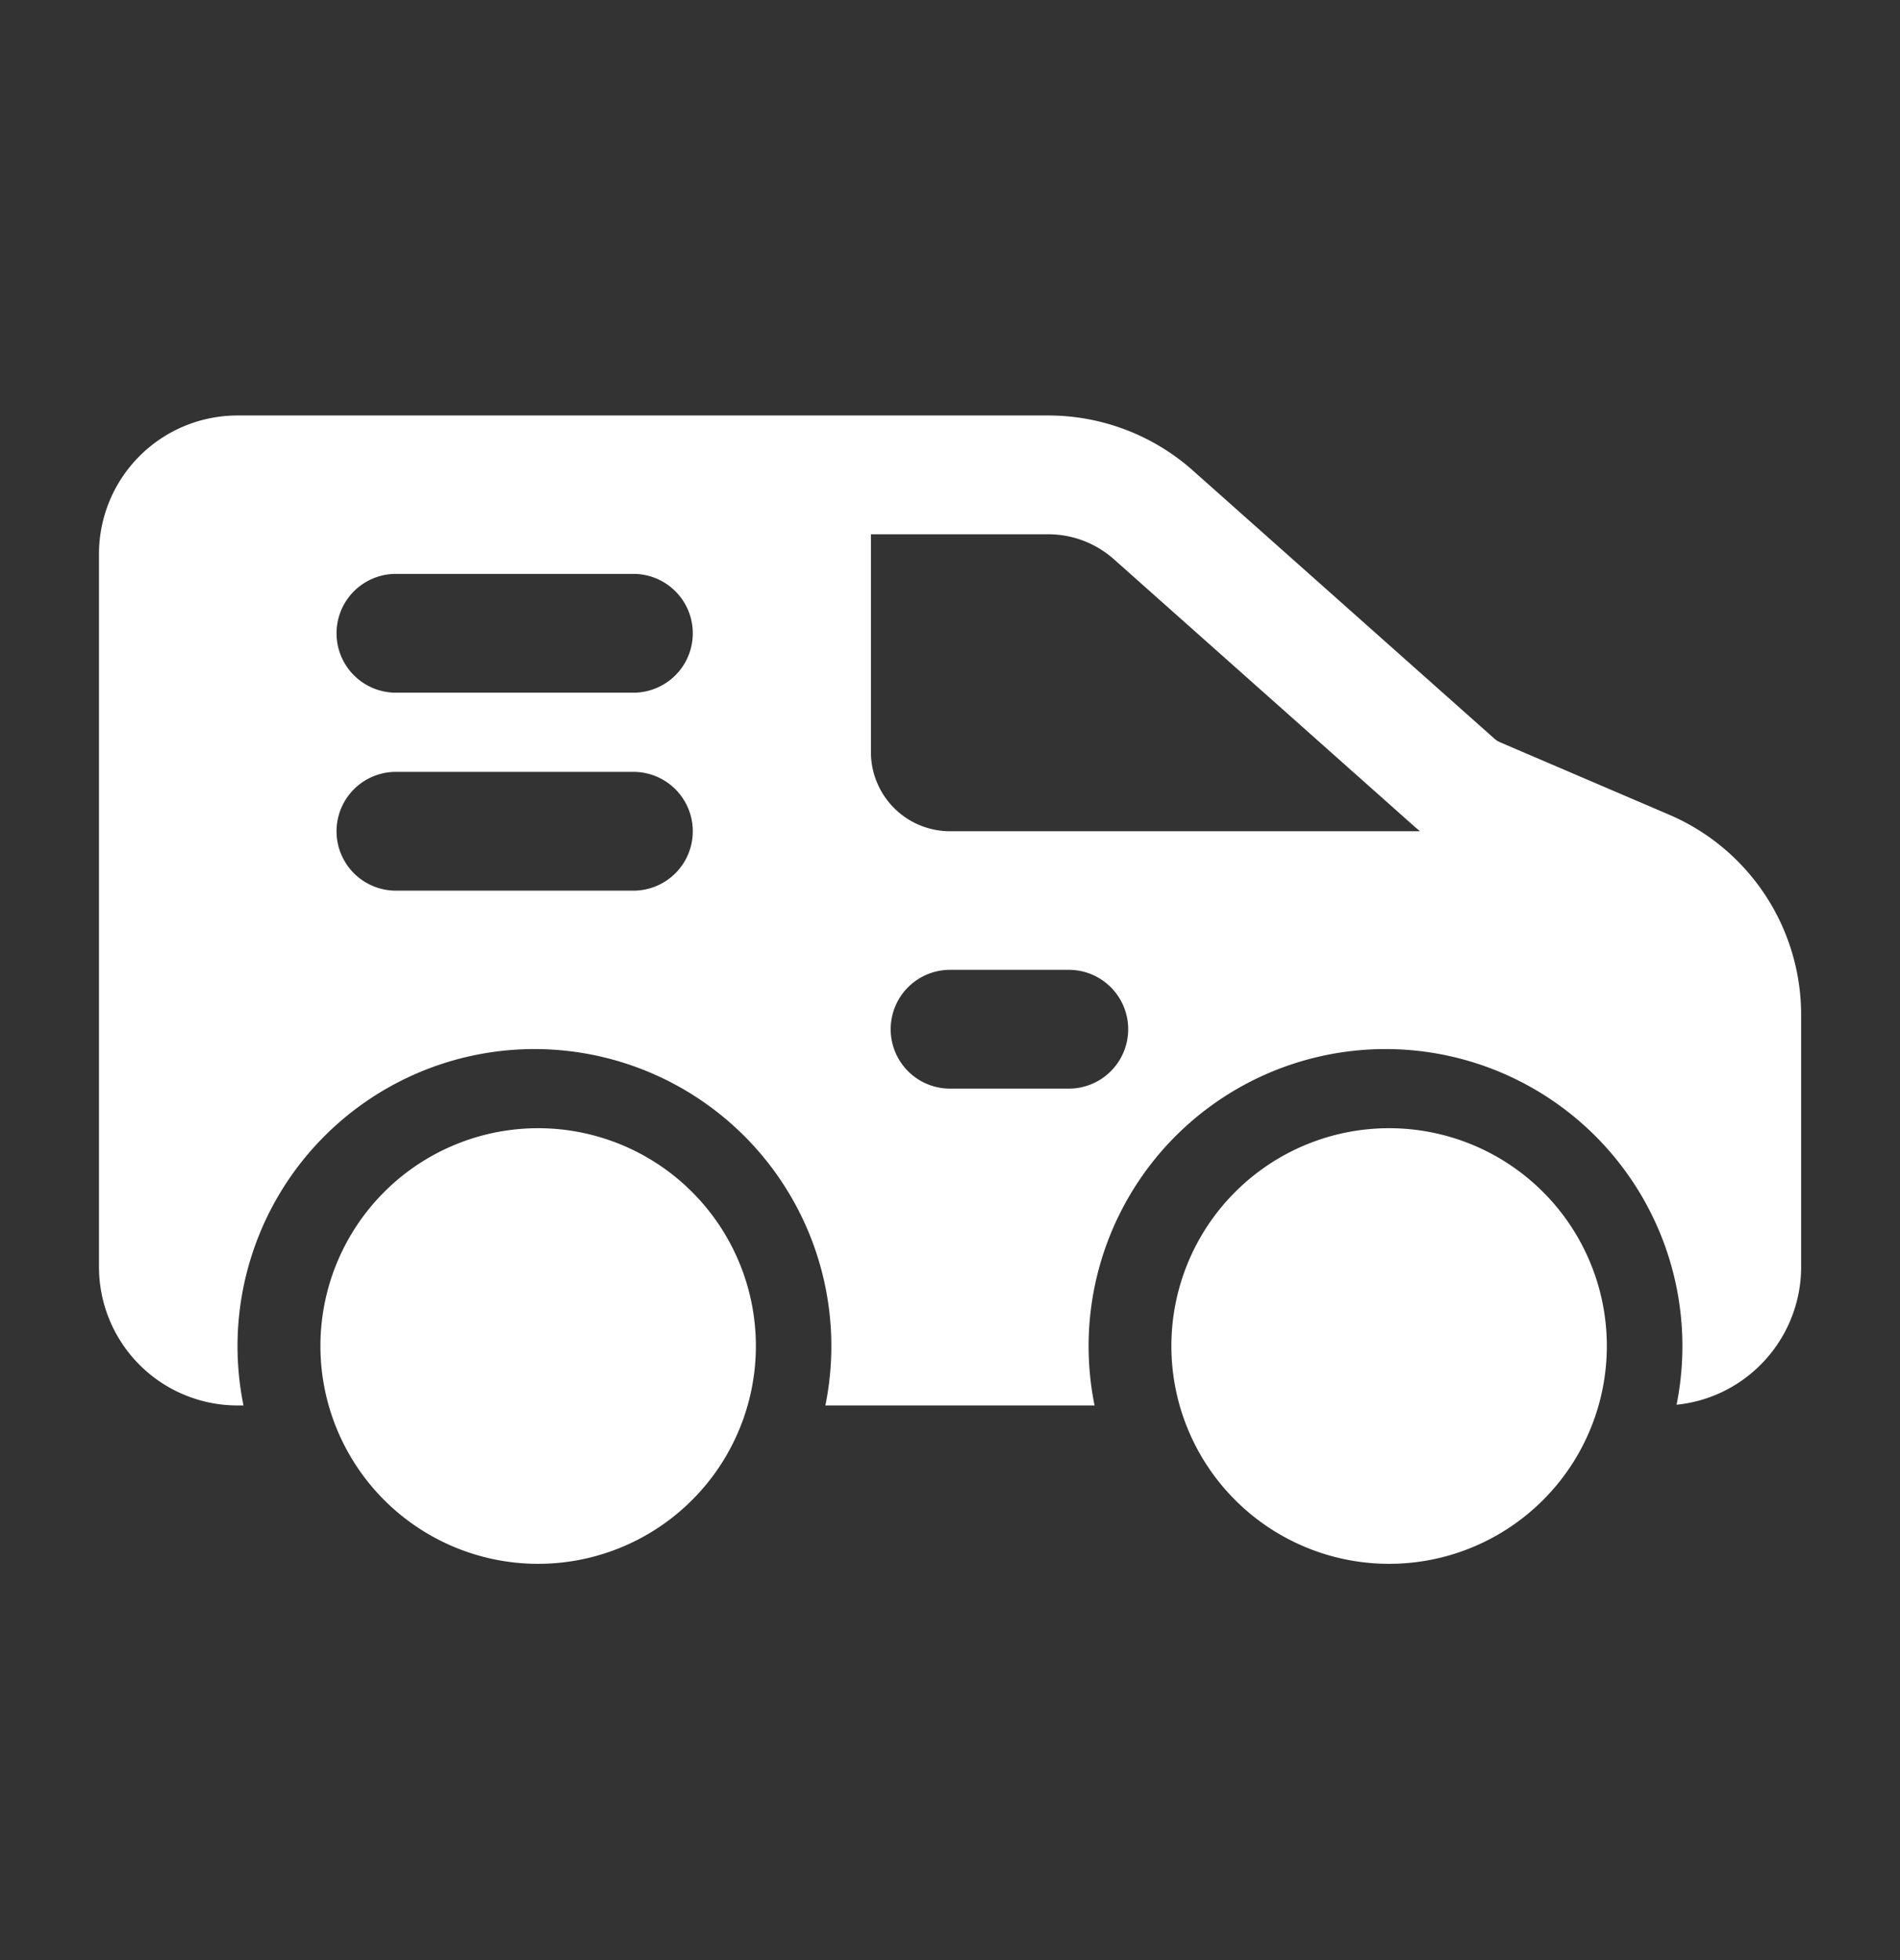
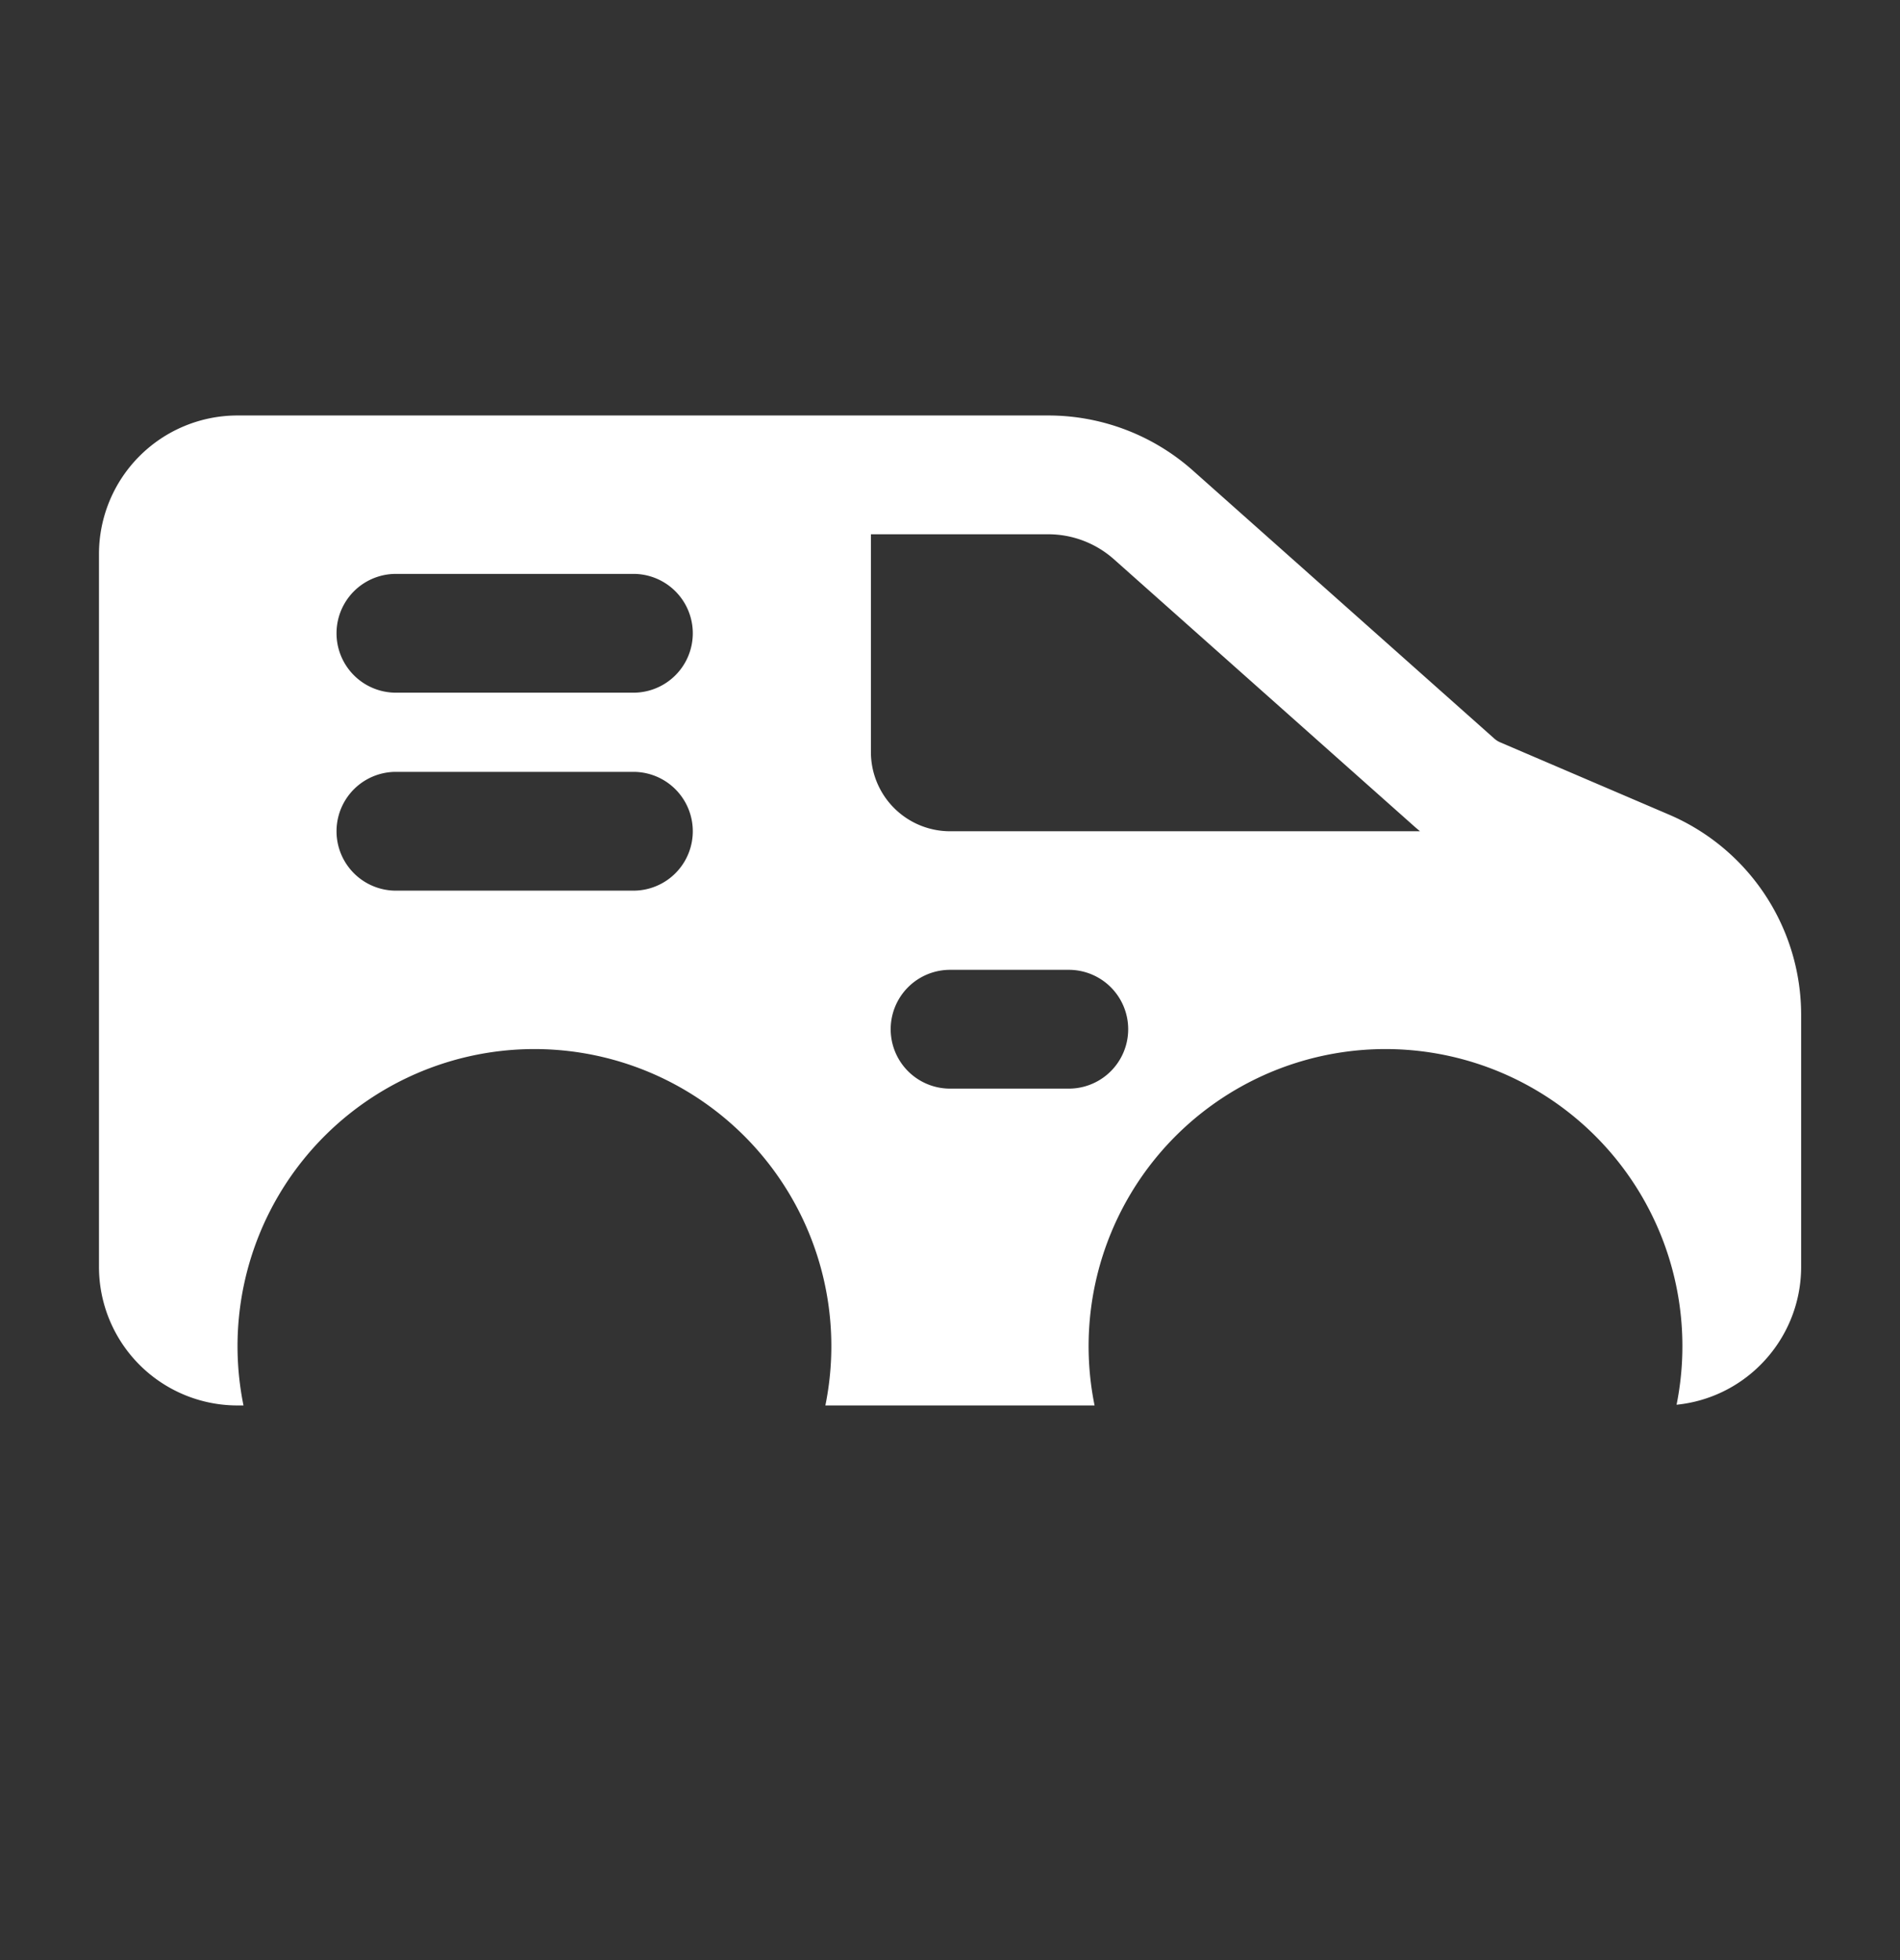
<svg xmlns="http://www.w3.org/2000/svg" width="32" height="33" fill="none">
  <rect width="100%" height="100%" fill="#333333" stroke="none" />
-   <path d="M23.335 26.328a3.667 3.667 0 1 0 0-7.333 3.667 3.667 0 0 0 0 7.333Zm-14.332 0a3.667 3.667 0 1 0 0-7.333 3.667 3.667 0 0 0 0 7.333Z" fill="#fff" />
  <path fill-rule="evenodd" clip-rule="evenodd" d="M4.101 23.662a5.002 5.002 0 0 1 4.9-6 5.002 5.002 0 0 1 4.9 6h4.534a5.002 5.002 0 0 1 4.9-6 5.002 5.002 0 0 1 4.902 5.988 2.322 2.322 0 0 0 1.414-.672c.438-.438.684-1.03.684-1.65v-4.24a3.667 3.667 0 0 0-2.223-3.372l-2.85-1.22a.372.372 0 0 1-.091-.058l-5.08-4.516a3.666 3.666 0 0 0-2.436-.927H4a2.333 2.333 0 0 0-2.333 2.333v12A2.333 2.333 0 0 0 4 23.662h.1Zm11.9-5.334h2a1 1 0 0 0 0-2h-2a1 1 0 0 0 0 2Zm-9.333-3.333h4a1 1 0 0 0 0-2h-4a1 1 0 0 0 0 2Zm8-6h2.987c.408 0 .801.15 1.106.421l5.08 4.516.075.063h-7.915a1.334 1.334 0 0 1-1.333-1.333V8.995Zm-8 2.667h4a1 1 0 0 0 0-2h-4a1 1 0 0 0 0 2Z" fill="#fff" />
</svg>